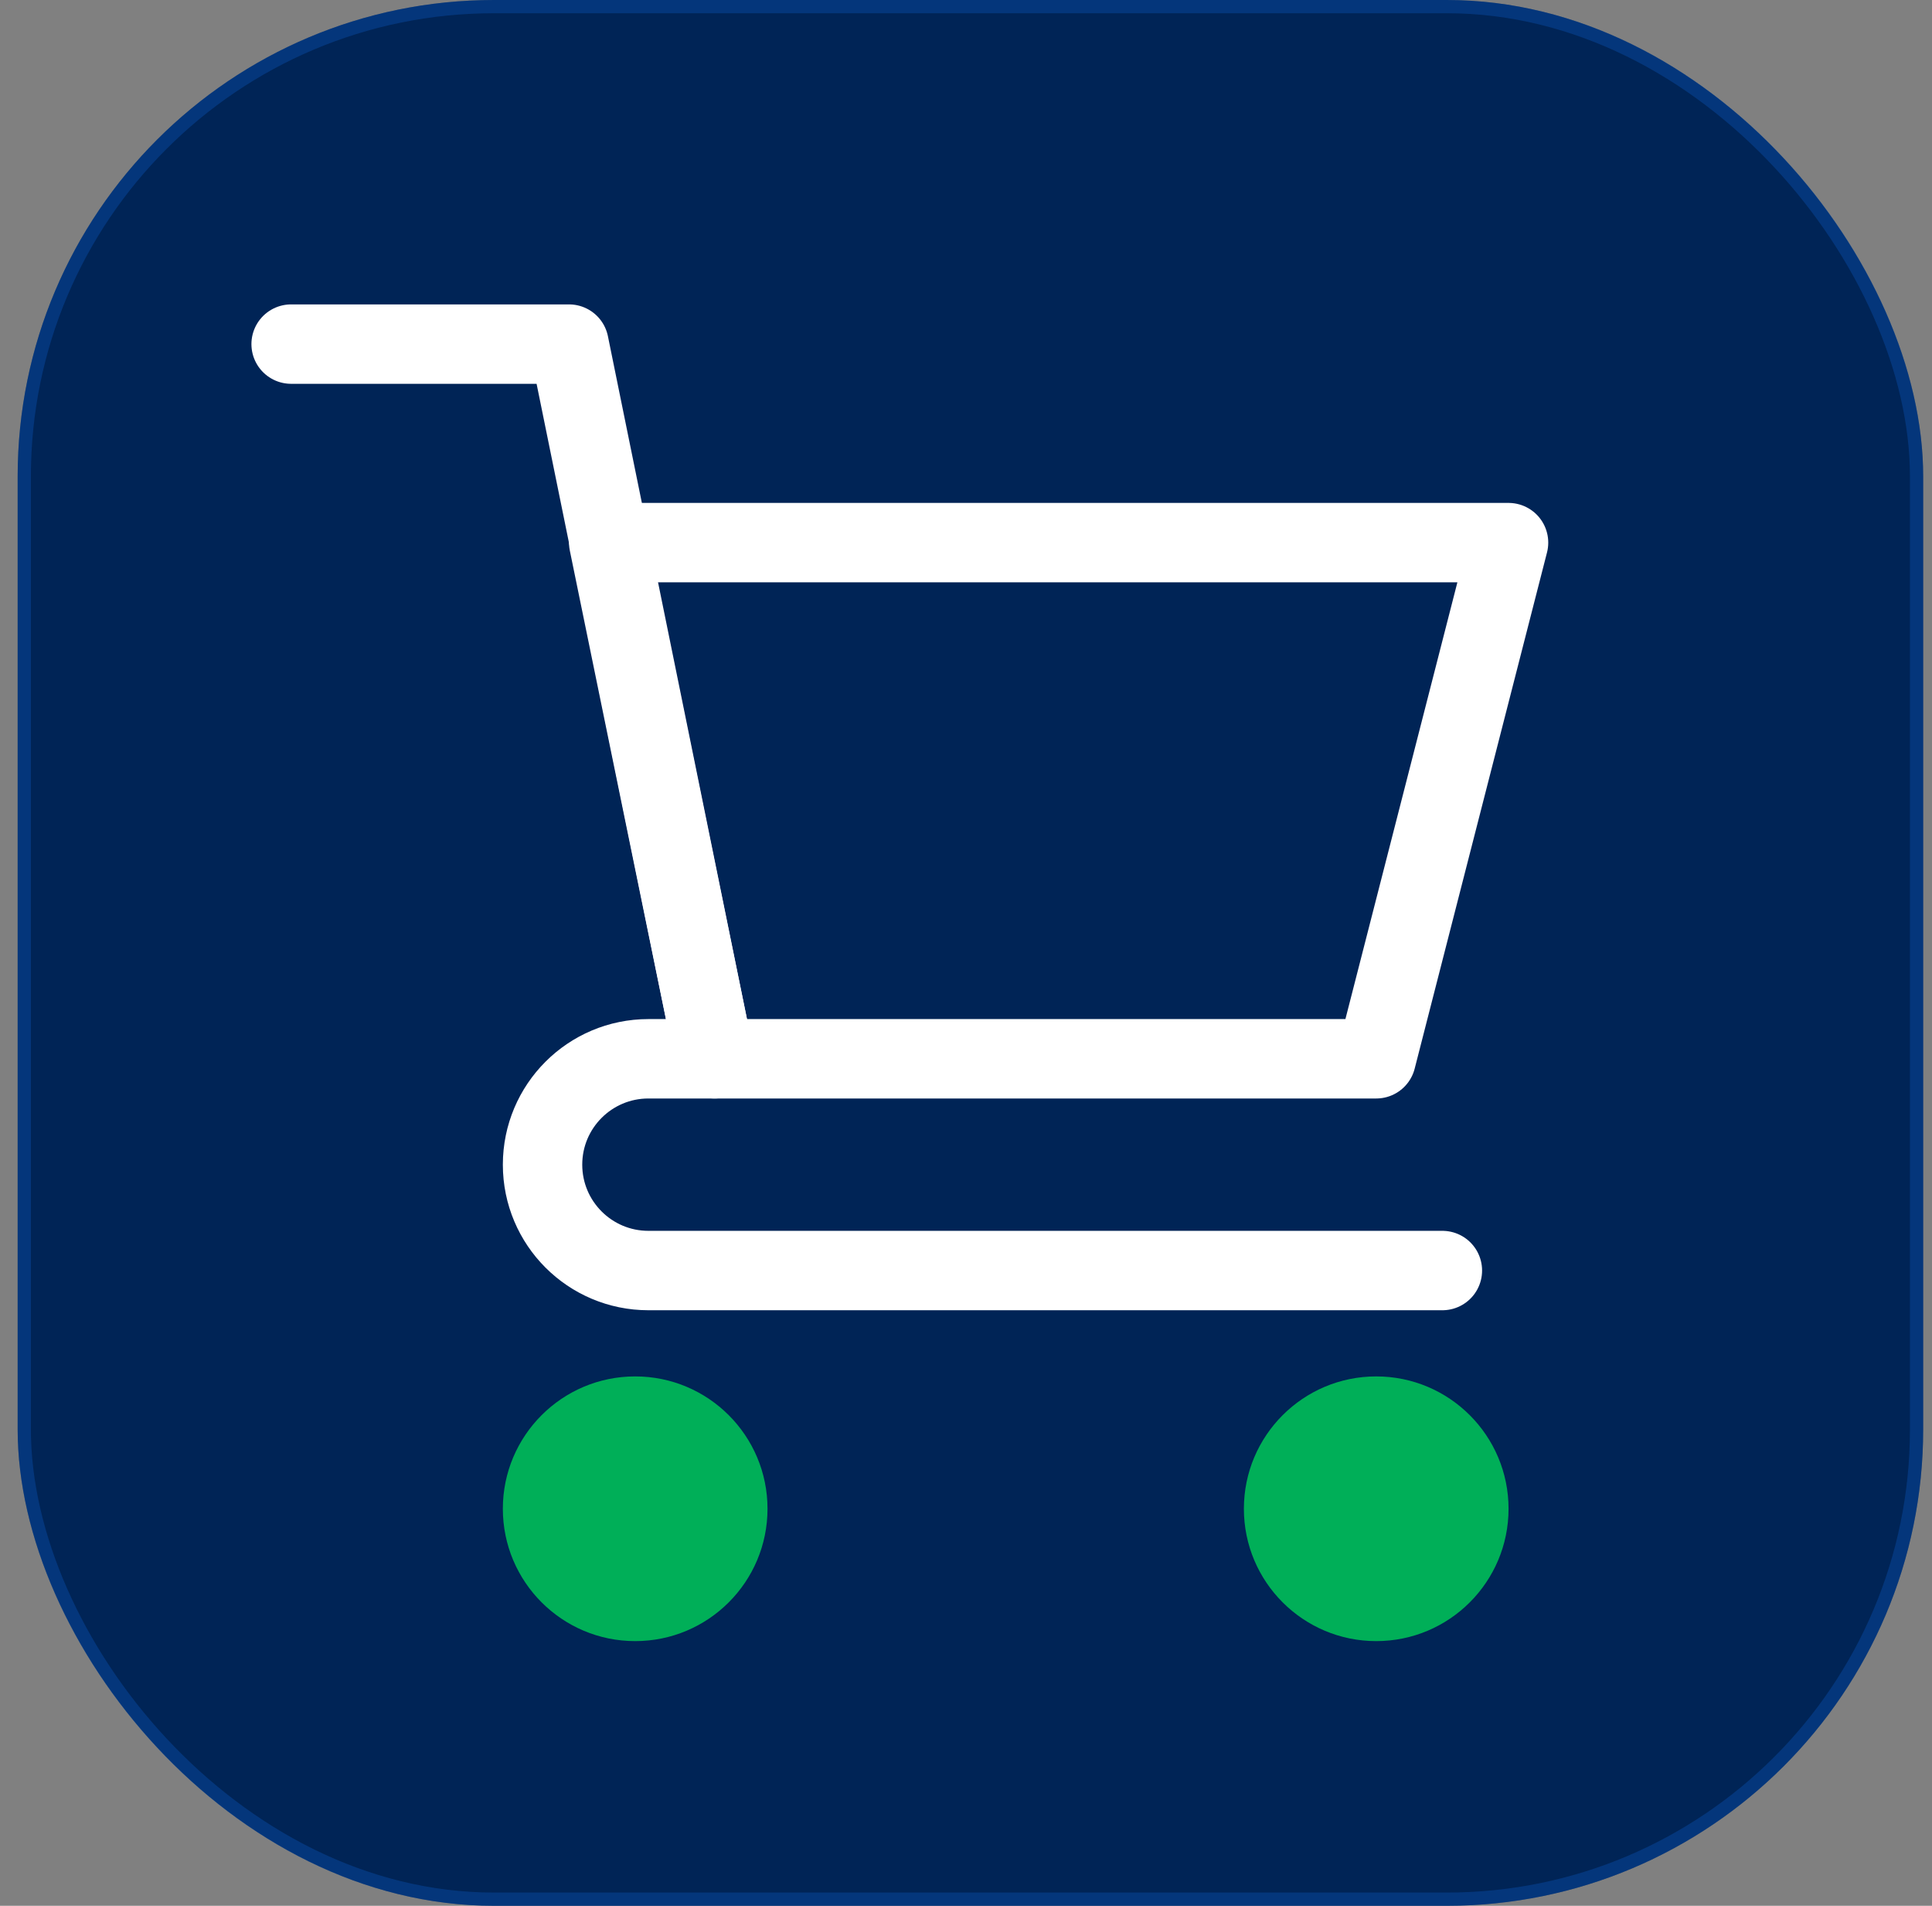
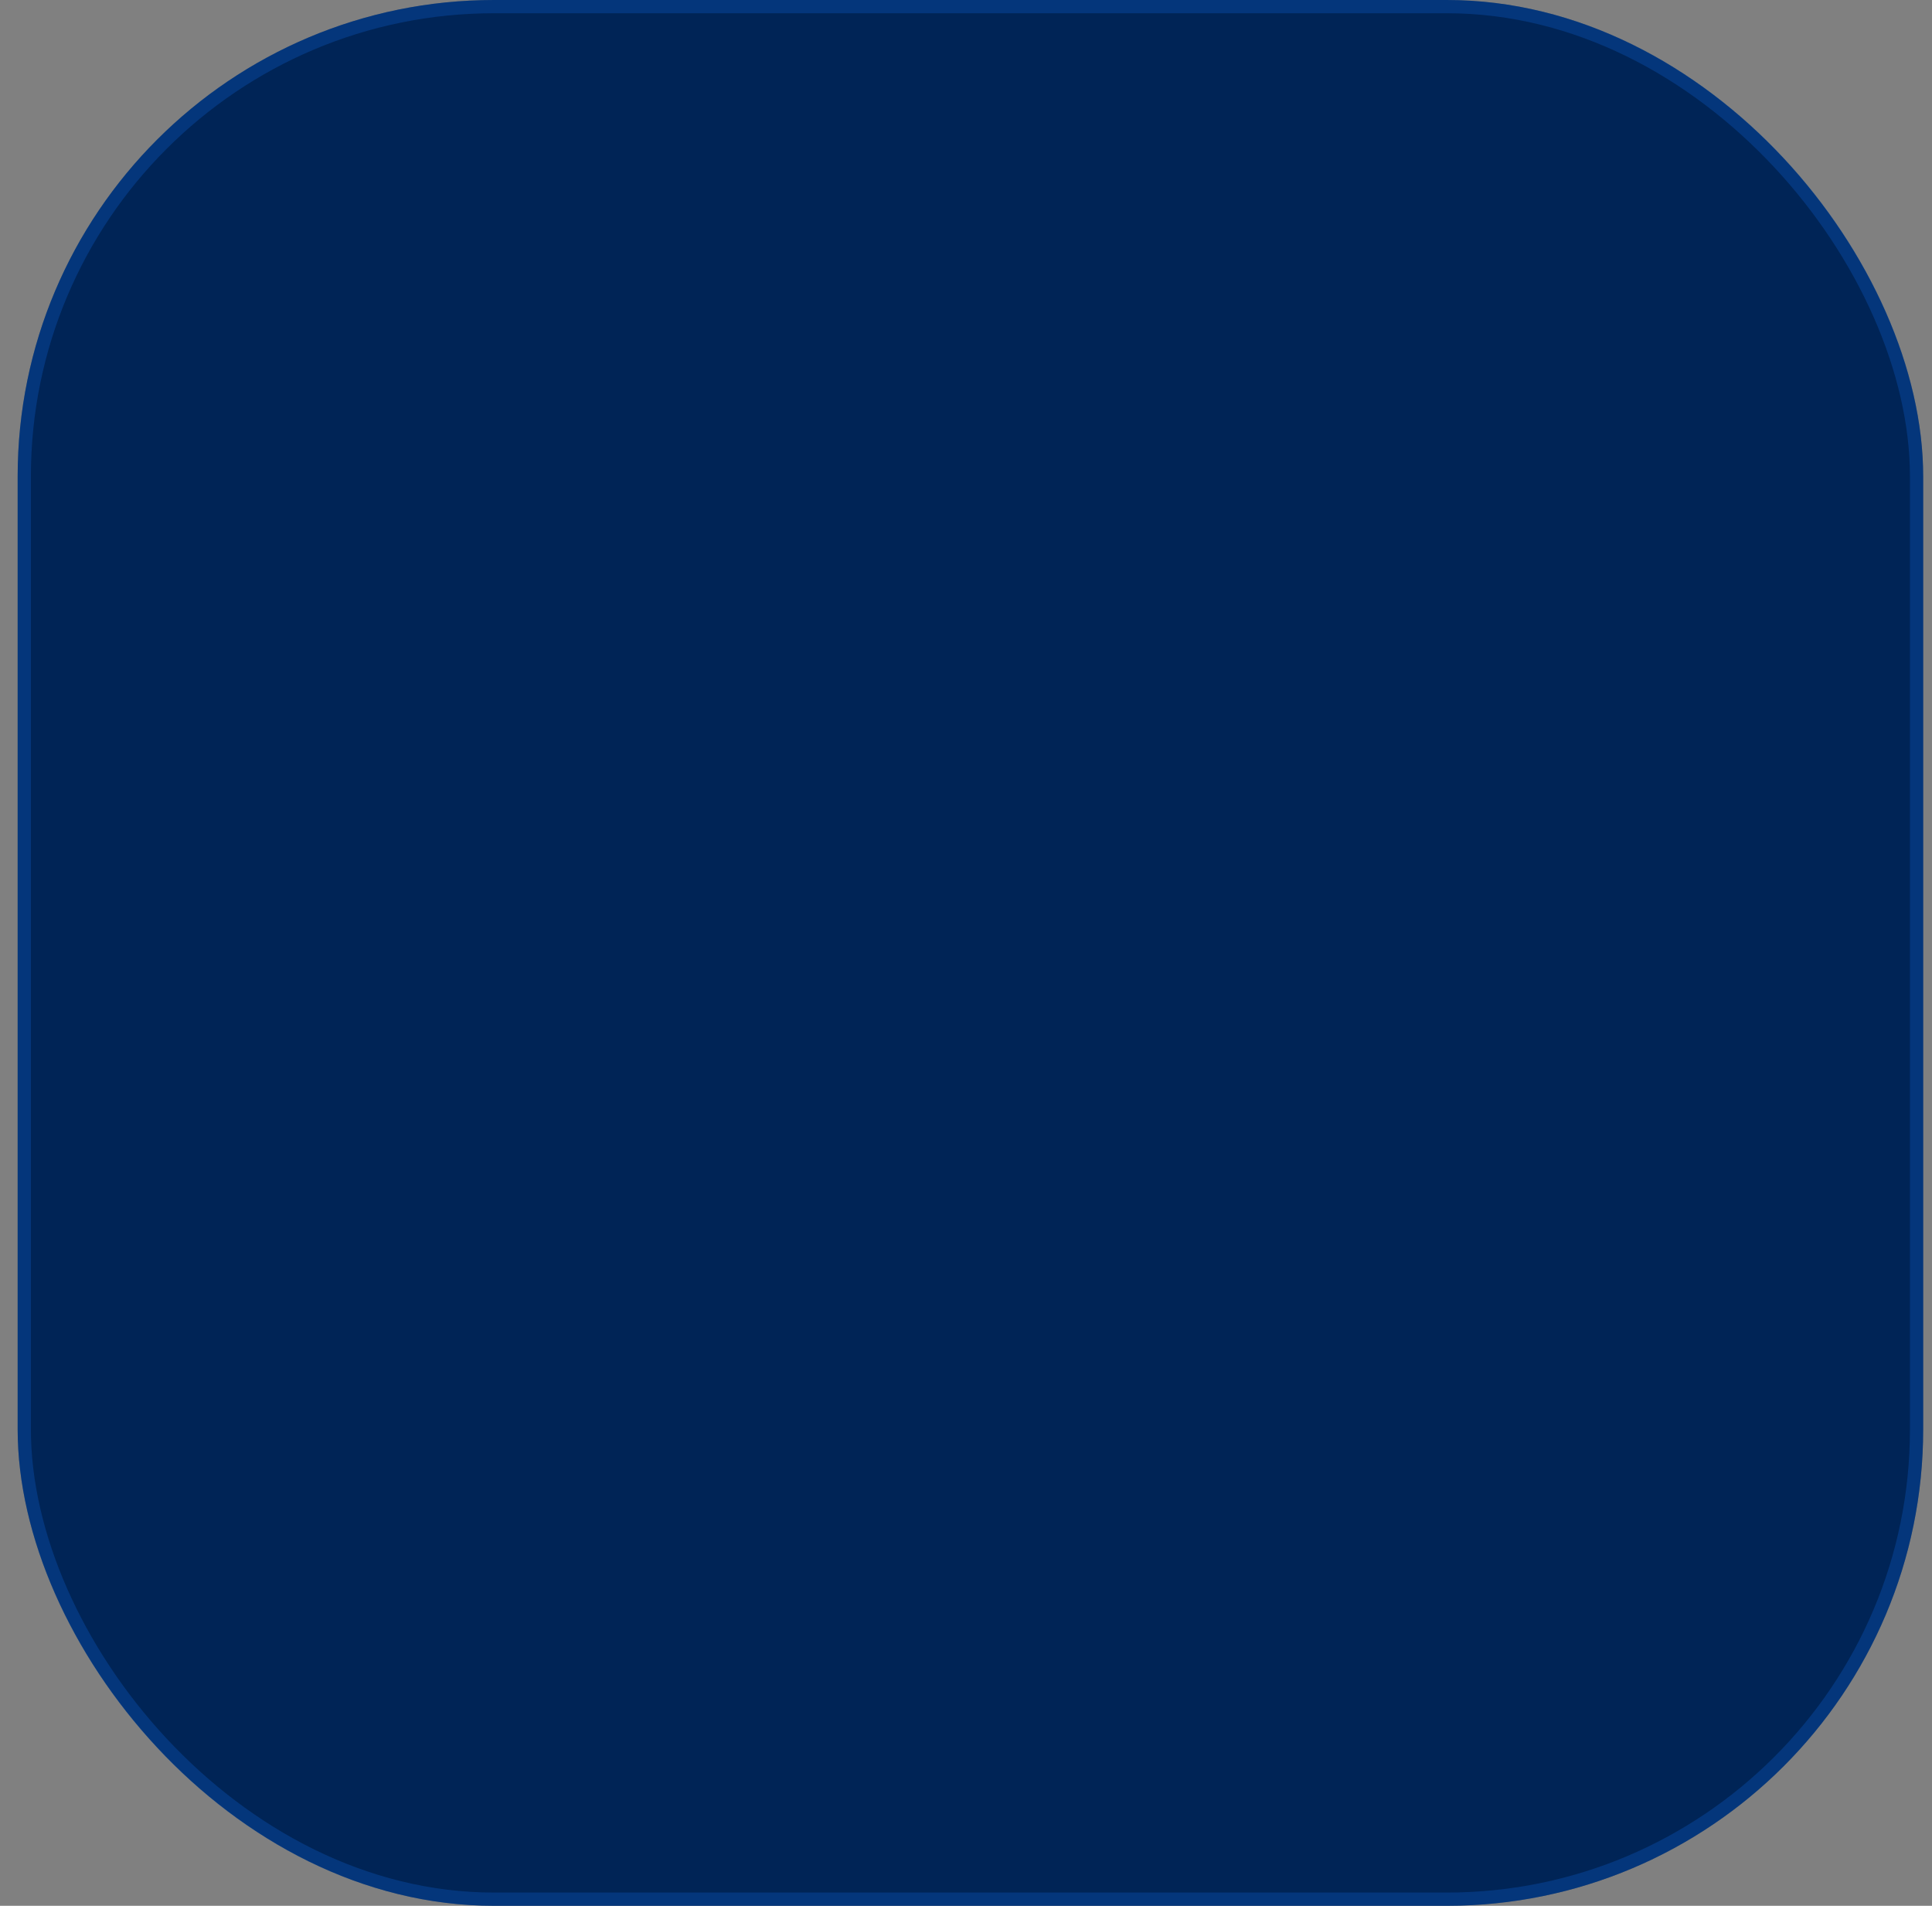
<svg xmlns="http://www.w3.org/2000/svg" width="73" height="72" viewBox="0 0 73 72" fill="none">
  <rect x="0" y="0" width="73" height="72" fill="#808080" stroke="none" />
  <rect x="0.667" width="72" height="72" rx="18" fill="#002456" />
  <rect x="0.917" y="0.25" width="71.5" height="71.5" rx="17.75" stroke="#126CEE" stroke-opacity="0.25" stroke-width="0.5" />
-   <path d="M11 13H21.5L27 40H24.5C22.291 40 20.5 41.791 20.5 44V44C20.5 46.209 22.291 48 24.5 48H54.5" stroke="white" stroke-width="3" stroke-linecap="round" stroke-linejoin="round" />
-   <path d="M52 40H27L23 20.5H57L52 40Z" stroke="white" stroke-width="3" stroke-linecap="round" stroke-linejoin="round" />
-   <circle cx="24" cy="57" r="5" fill="#00AF58" />
-   <circle cx="52" cy="57" r="5" fill="#00AF58" />
</svg>